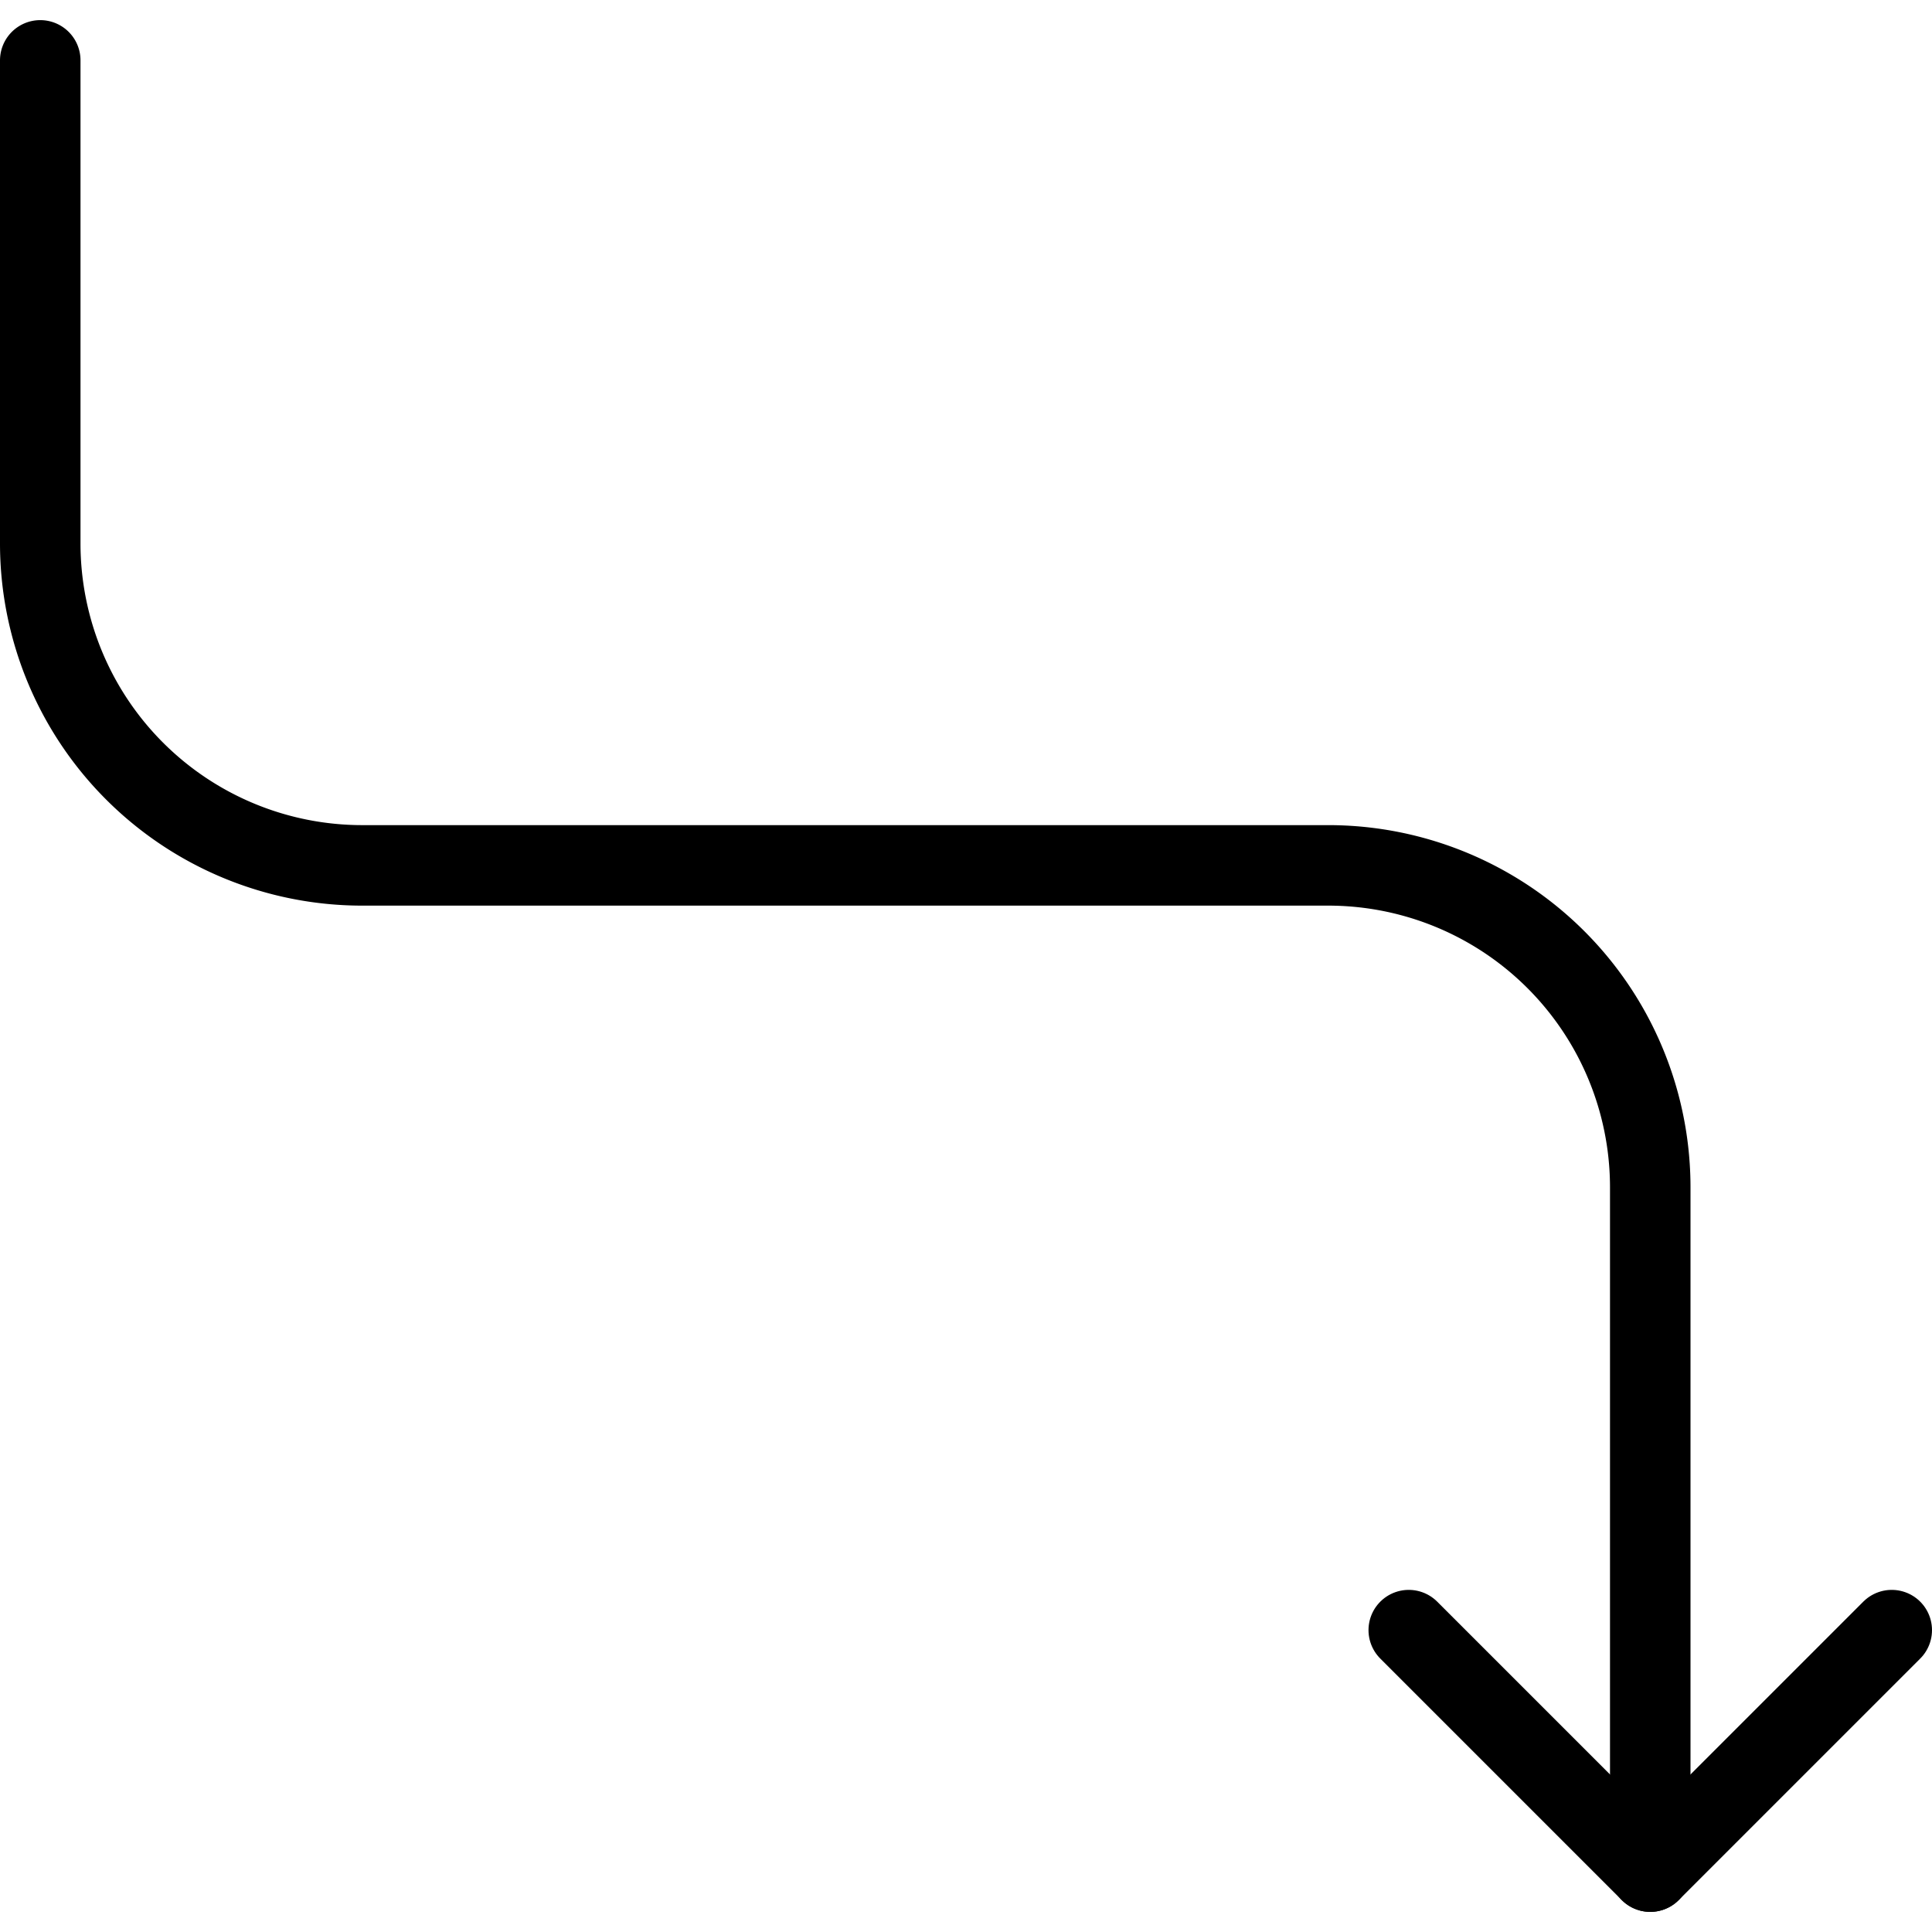
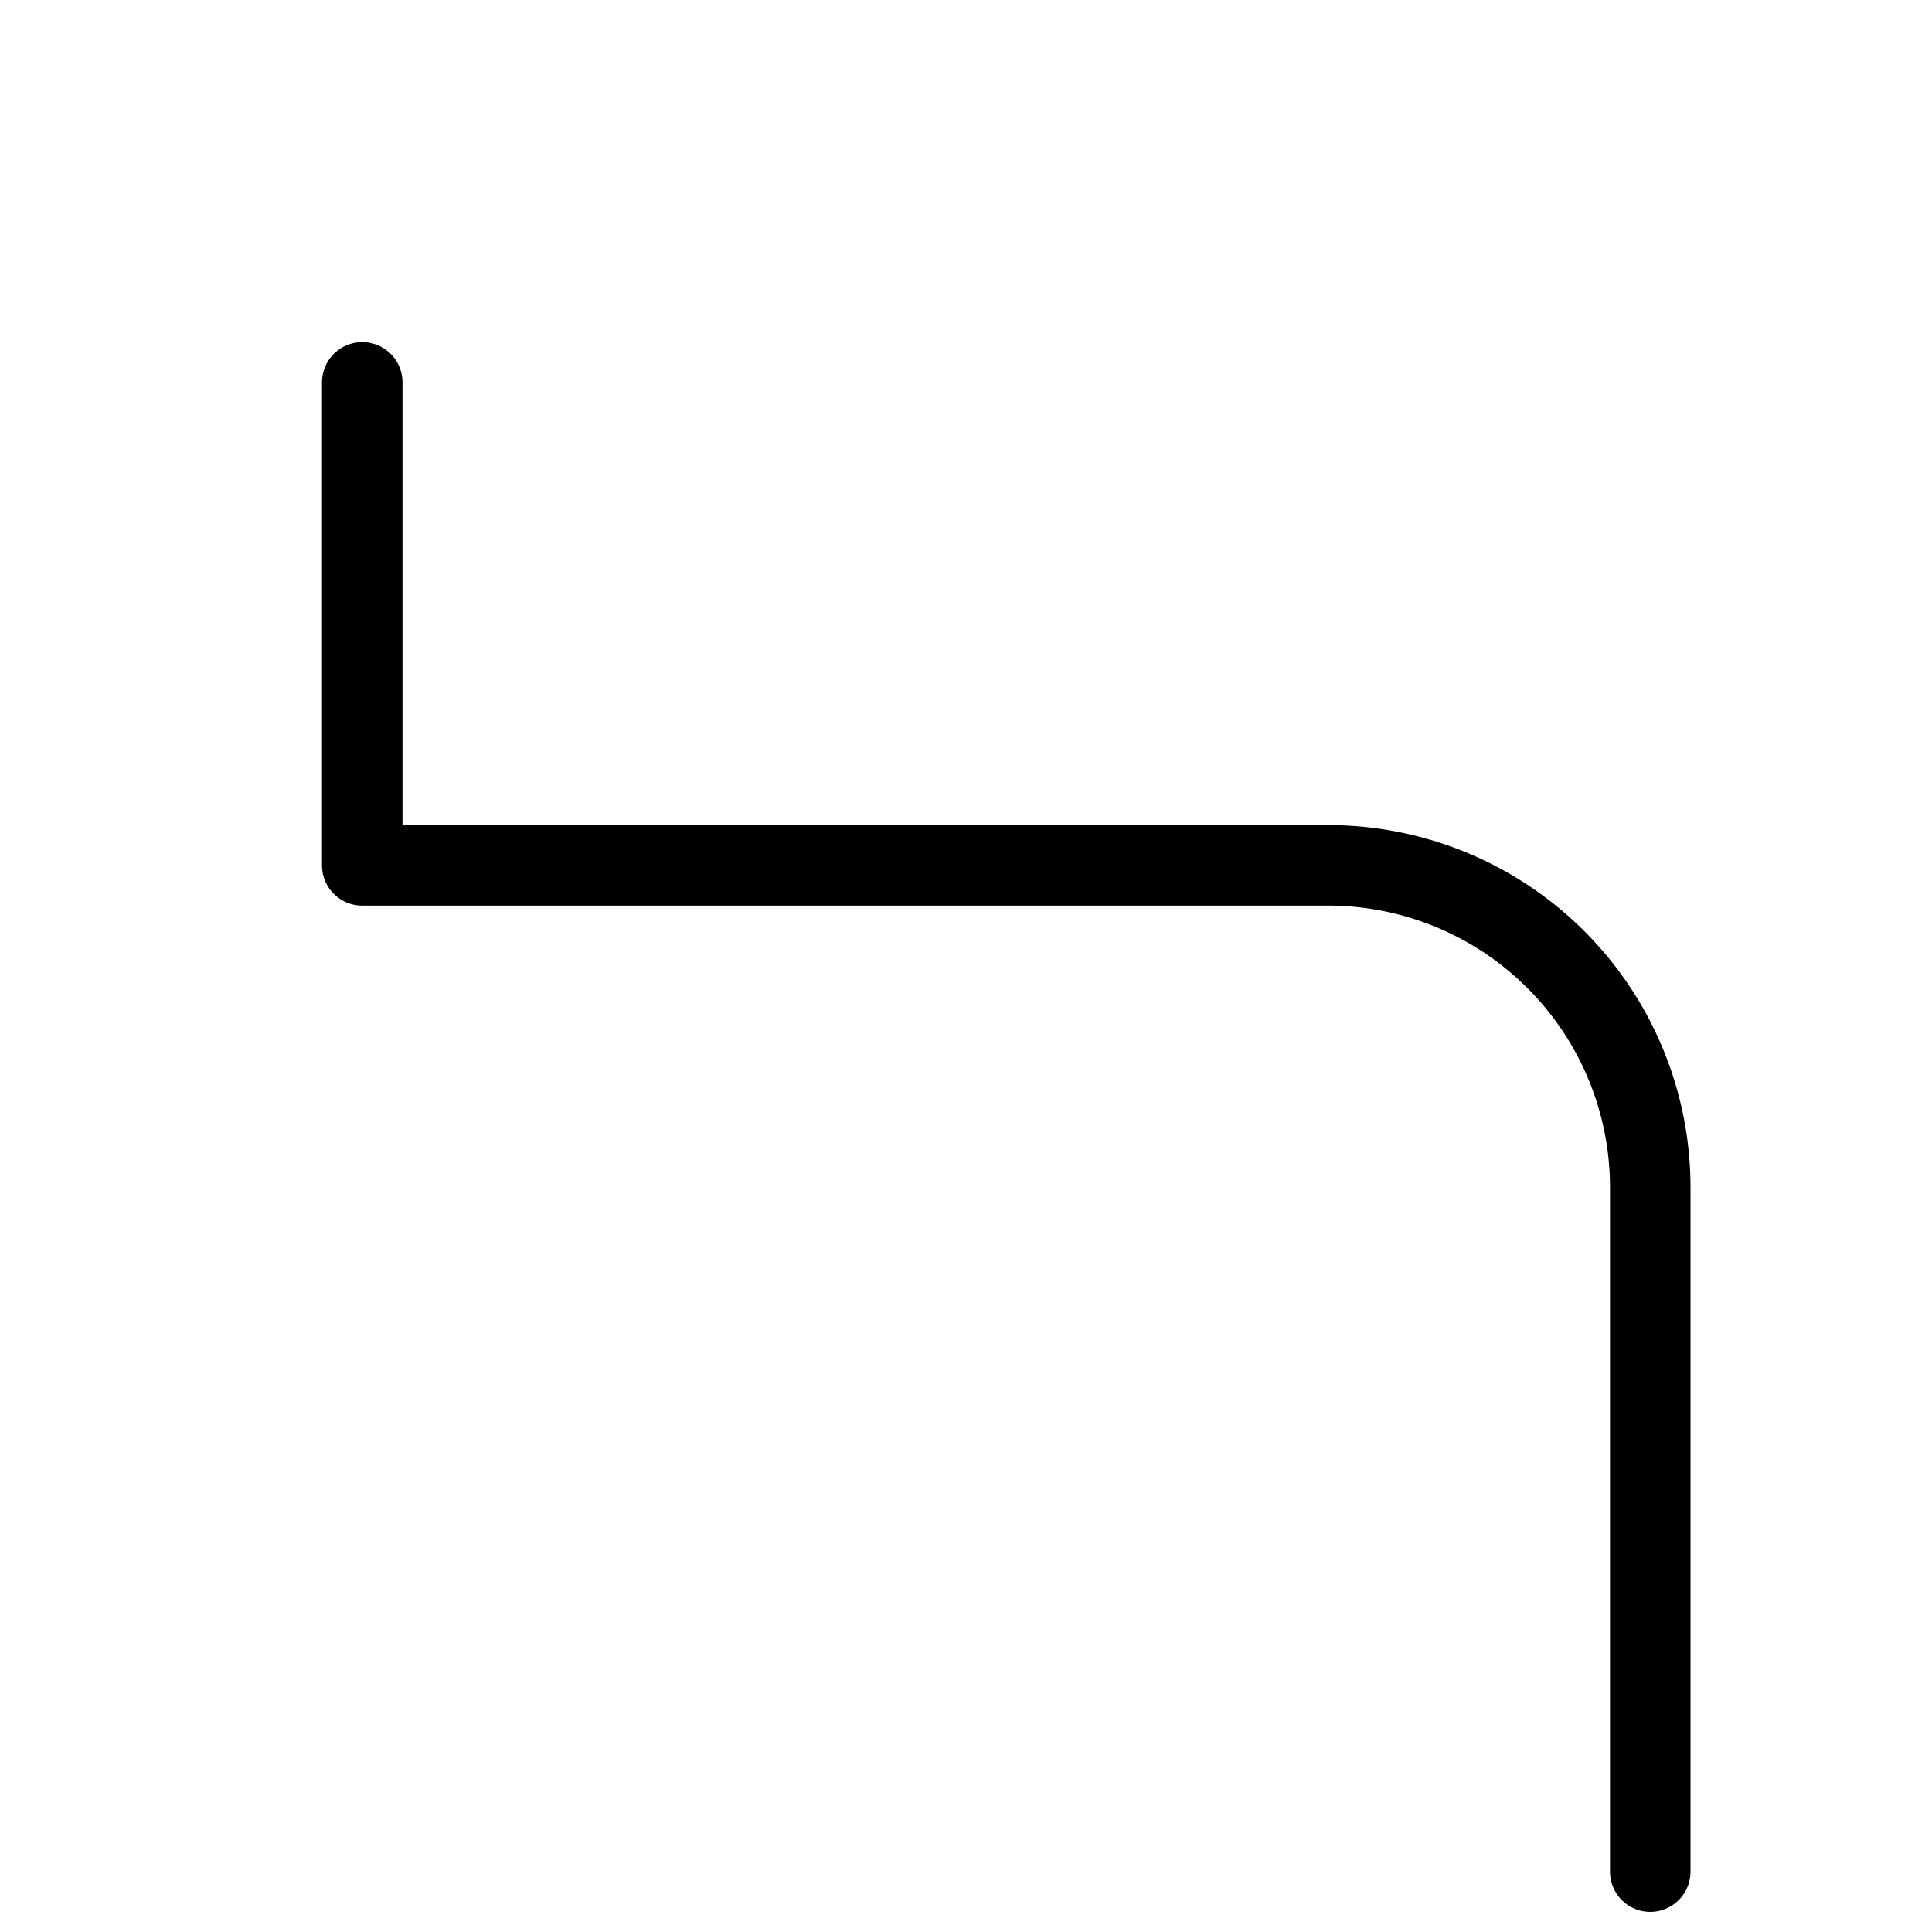
<svg xmlns="http://www.w3.org/2000/svg" viewBox="0 0 24 24" stroke="black">
-   <path d="m17.5 20.25 3 3 3-3" fill="none" stroke-linecap="round" stroke-linejoin="round" />
-   <path d="M20.5 23.25v-8.5a4 4 0 0 0-4-4h-12a4 4 0 0 1-4-4v-6" fill="none" stroke-linecap="round" stroke-linejoin="round" />
+   <path d="M20.5 23.25v-8.5a4 4 0 0 0-4-4h-12v-6" fill="none" stroke-linecap="round" stroke-linejoin="round" />
</svg>